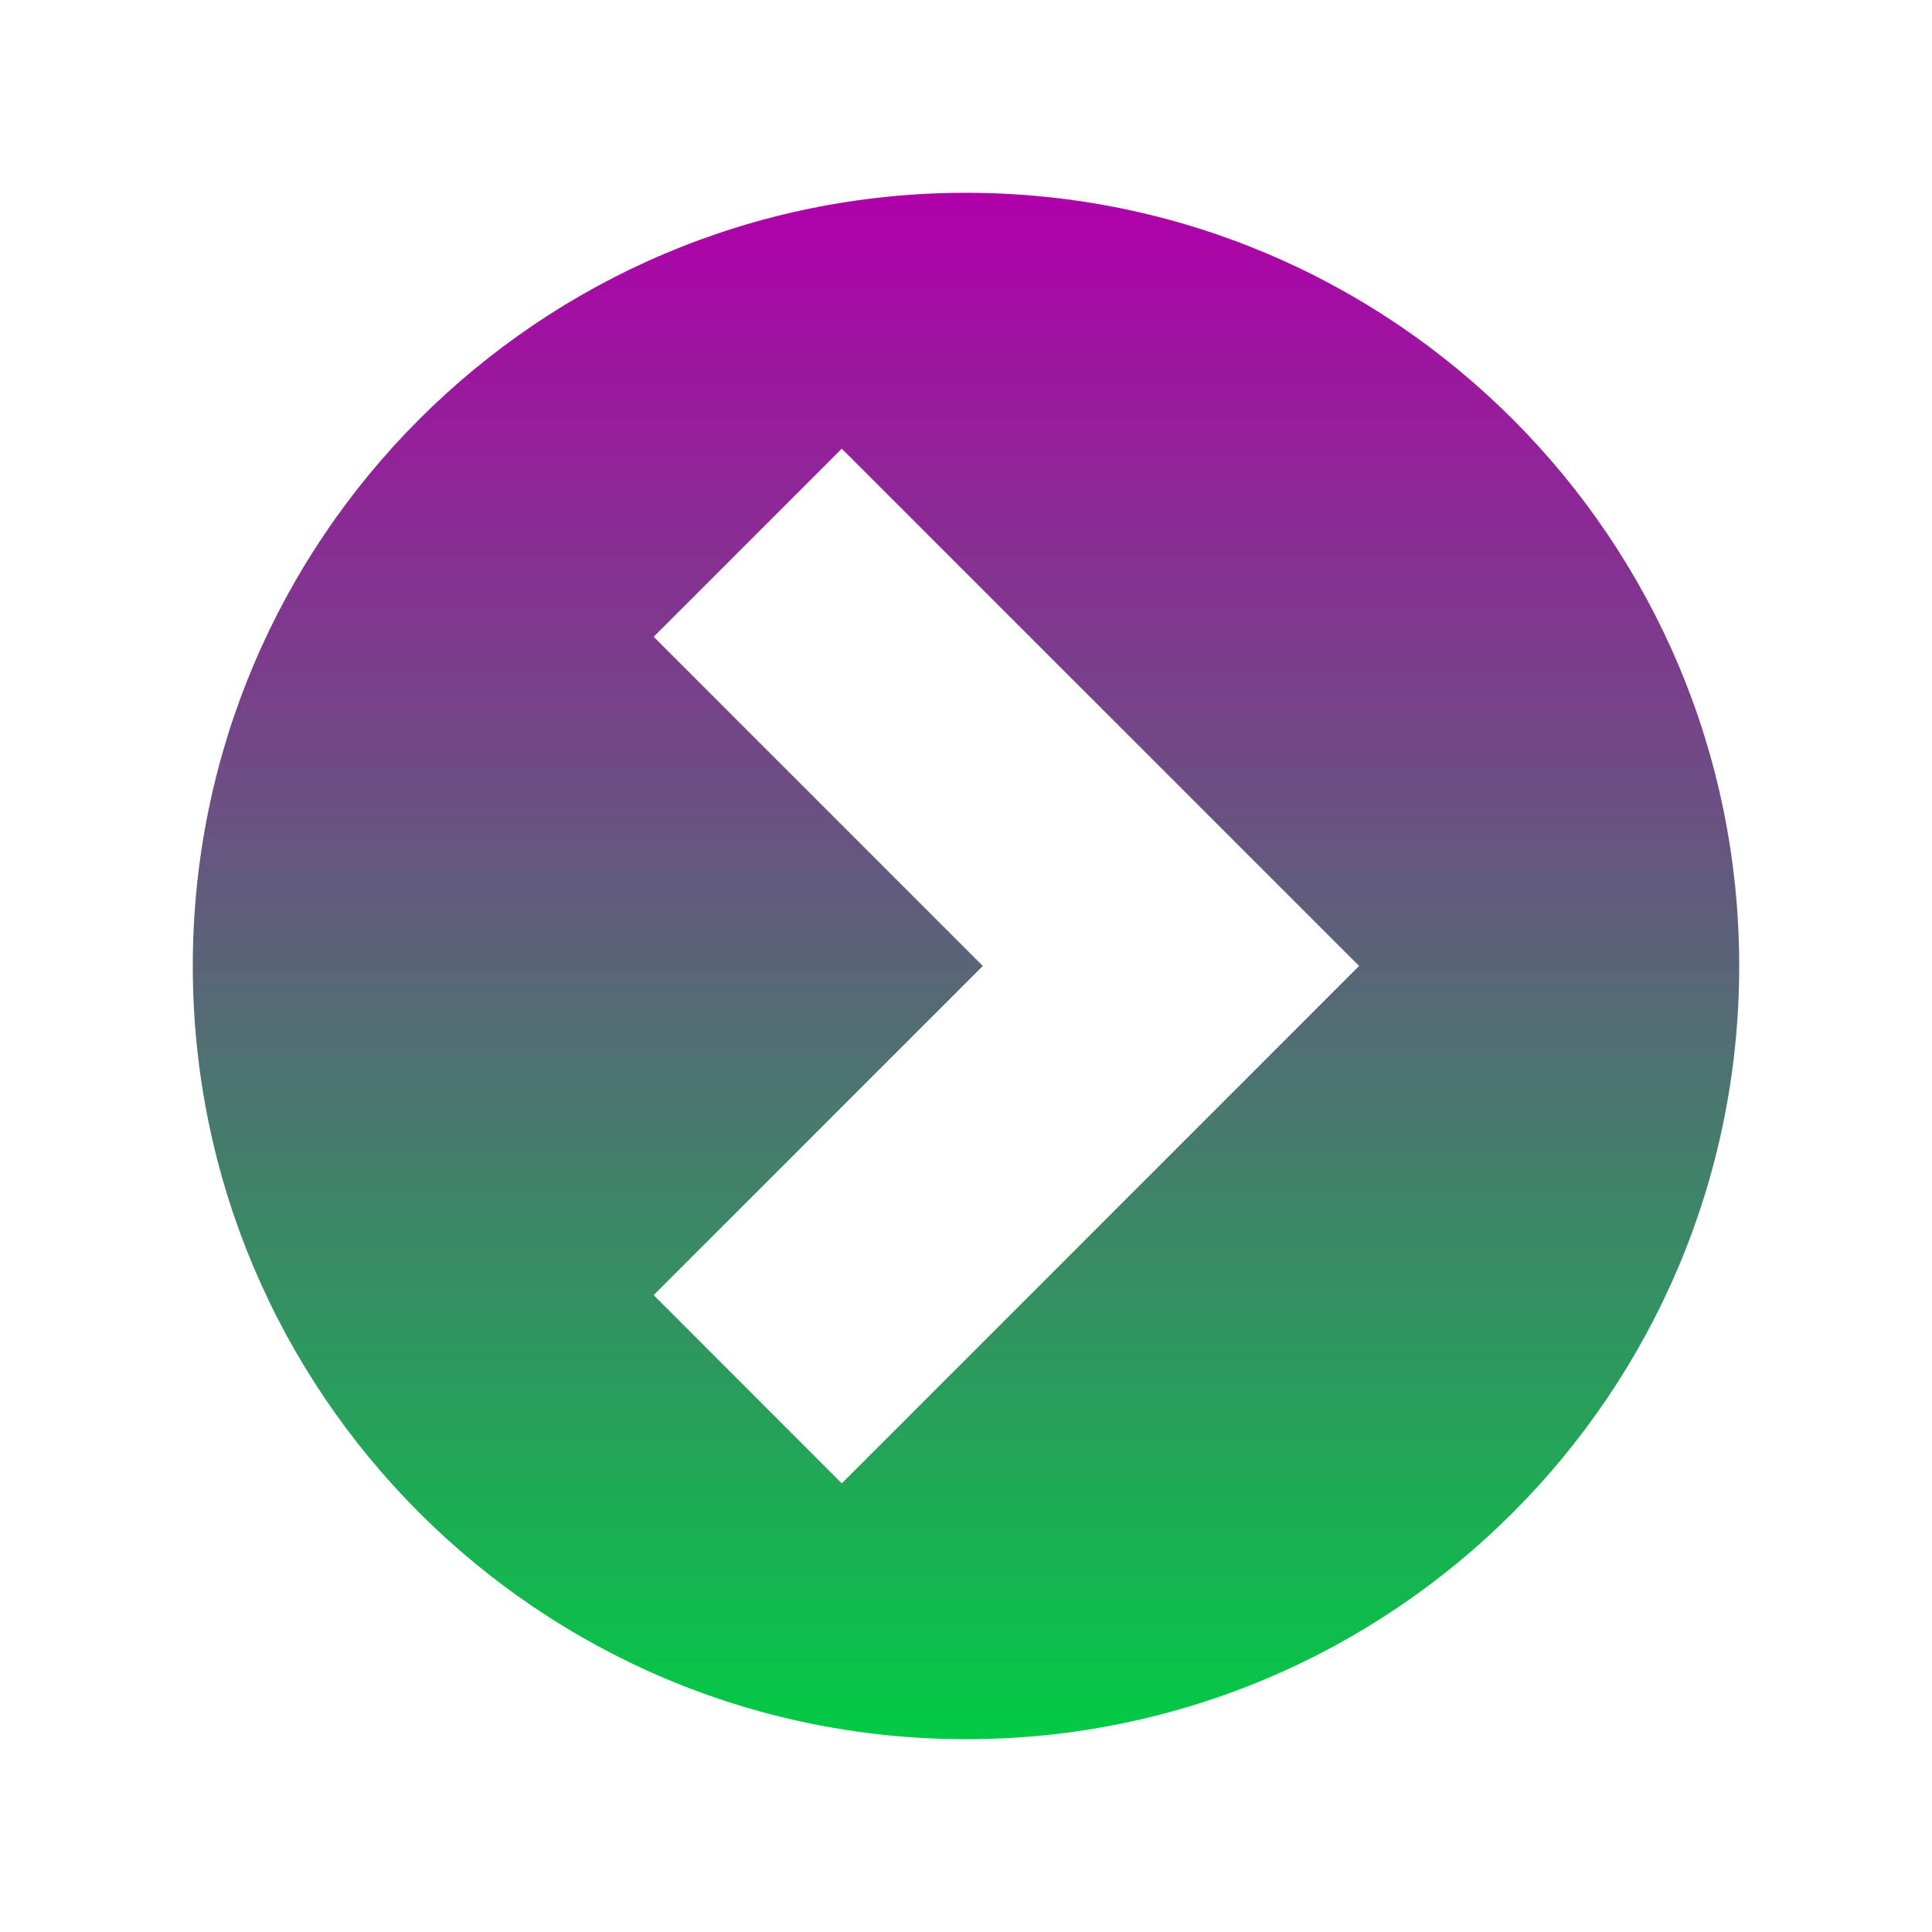
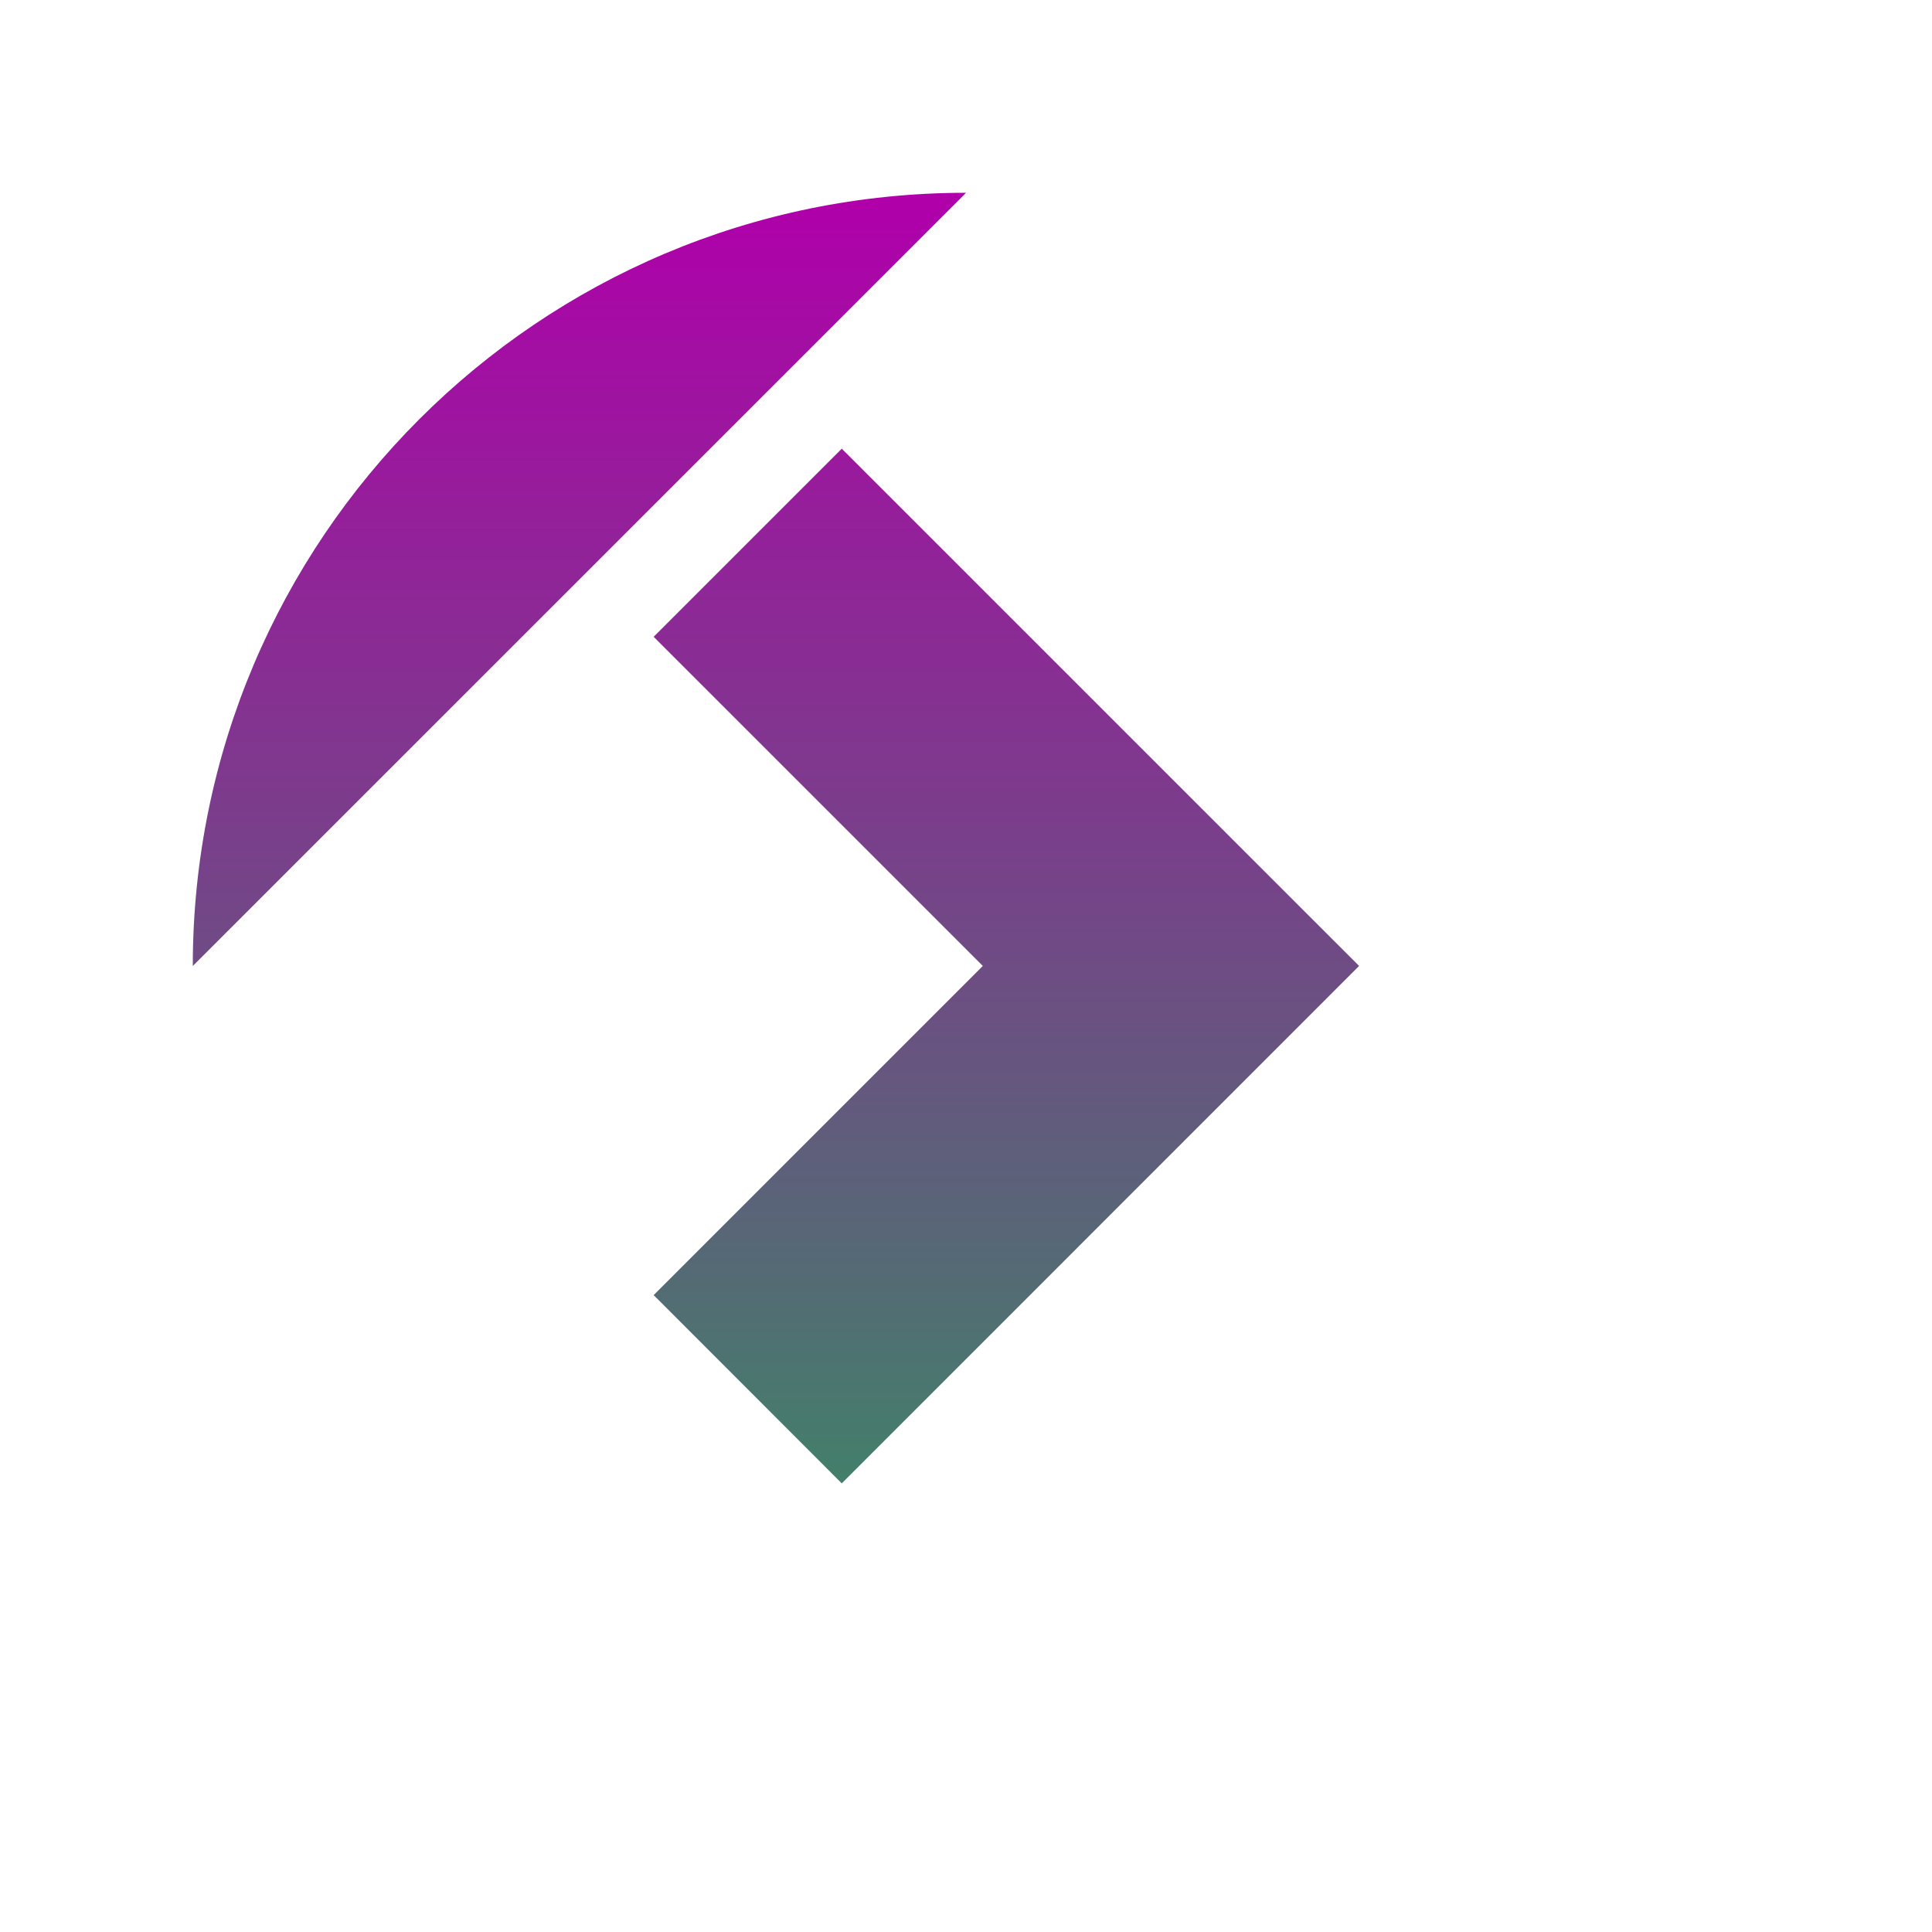
<svg xmlns="http://www.w3.org/2000/svg" style="position:relative" width="138" height="138" overflow="hidden" viewBox="0 0 138 138">
  <defs>
    <linearGradient y2="0" x2="0" y1="1" x1="0" id="a">
      <stop stop-color="#03ca45" offset="0%" />
      <stop stop-color="#af00aa" offset="100%" />
    </linearGradient>
  </defs>
-   <path transform="matrix(3.8 0 0 3.8 8.2 8.2)" d="M16 1.466C7.973 1.466 1.466 7.973 1.466 16c0 8.027 6.507 14.534 14.534 14.534 8.027 0 14.534-6.507 14.534-14.534 0-8.027-6.507-14.534-14.534-14.534zm-2.335 24.259l-3.536-3.539 6.187-6.187-6.187-6.187 3.536-3.536 9.724 9.723-9.724 9.726z" fill="url(#a)" />
+   <path transform="matrix(3.8 0 0 3.8 8.2 8.2)" d="M16 1.466C7.973 1.466 1.466 7.973 1.466 16zm-2.335 24.259l-3.536-3.539 6.187-6.187-6.187-6.187 3.536-3.536 9.724 9.723-9.724 9.726z" fill="url(#a)" />
</svg>